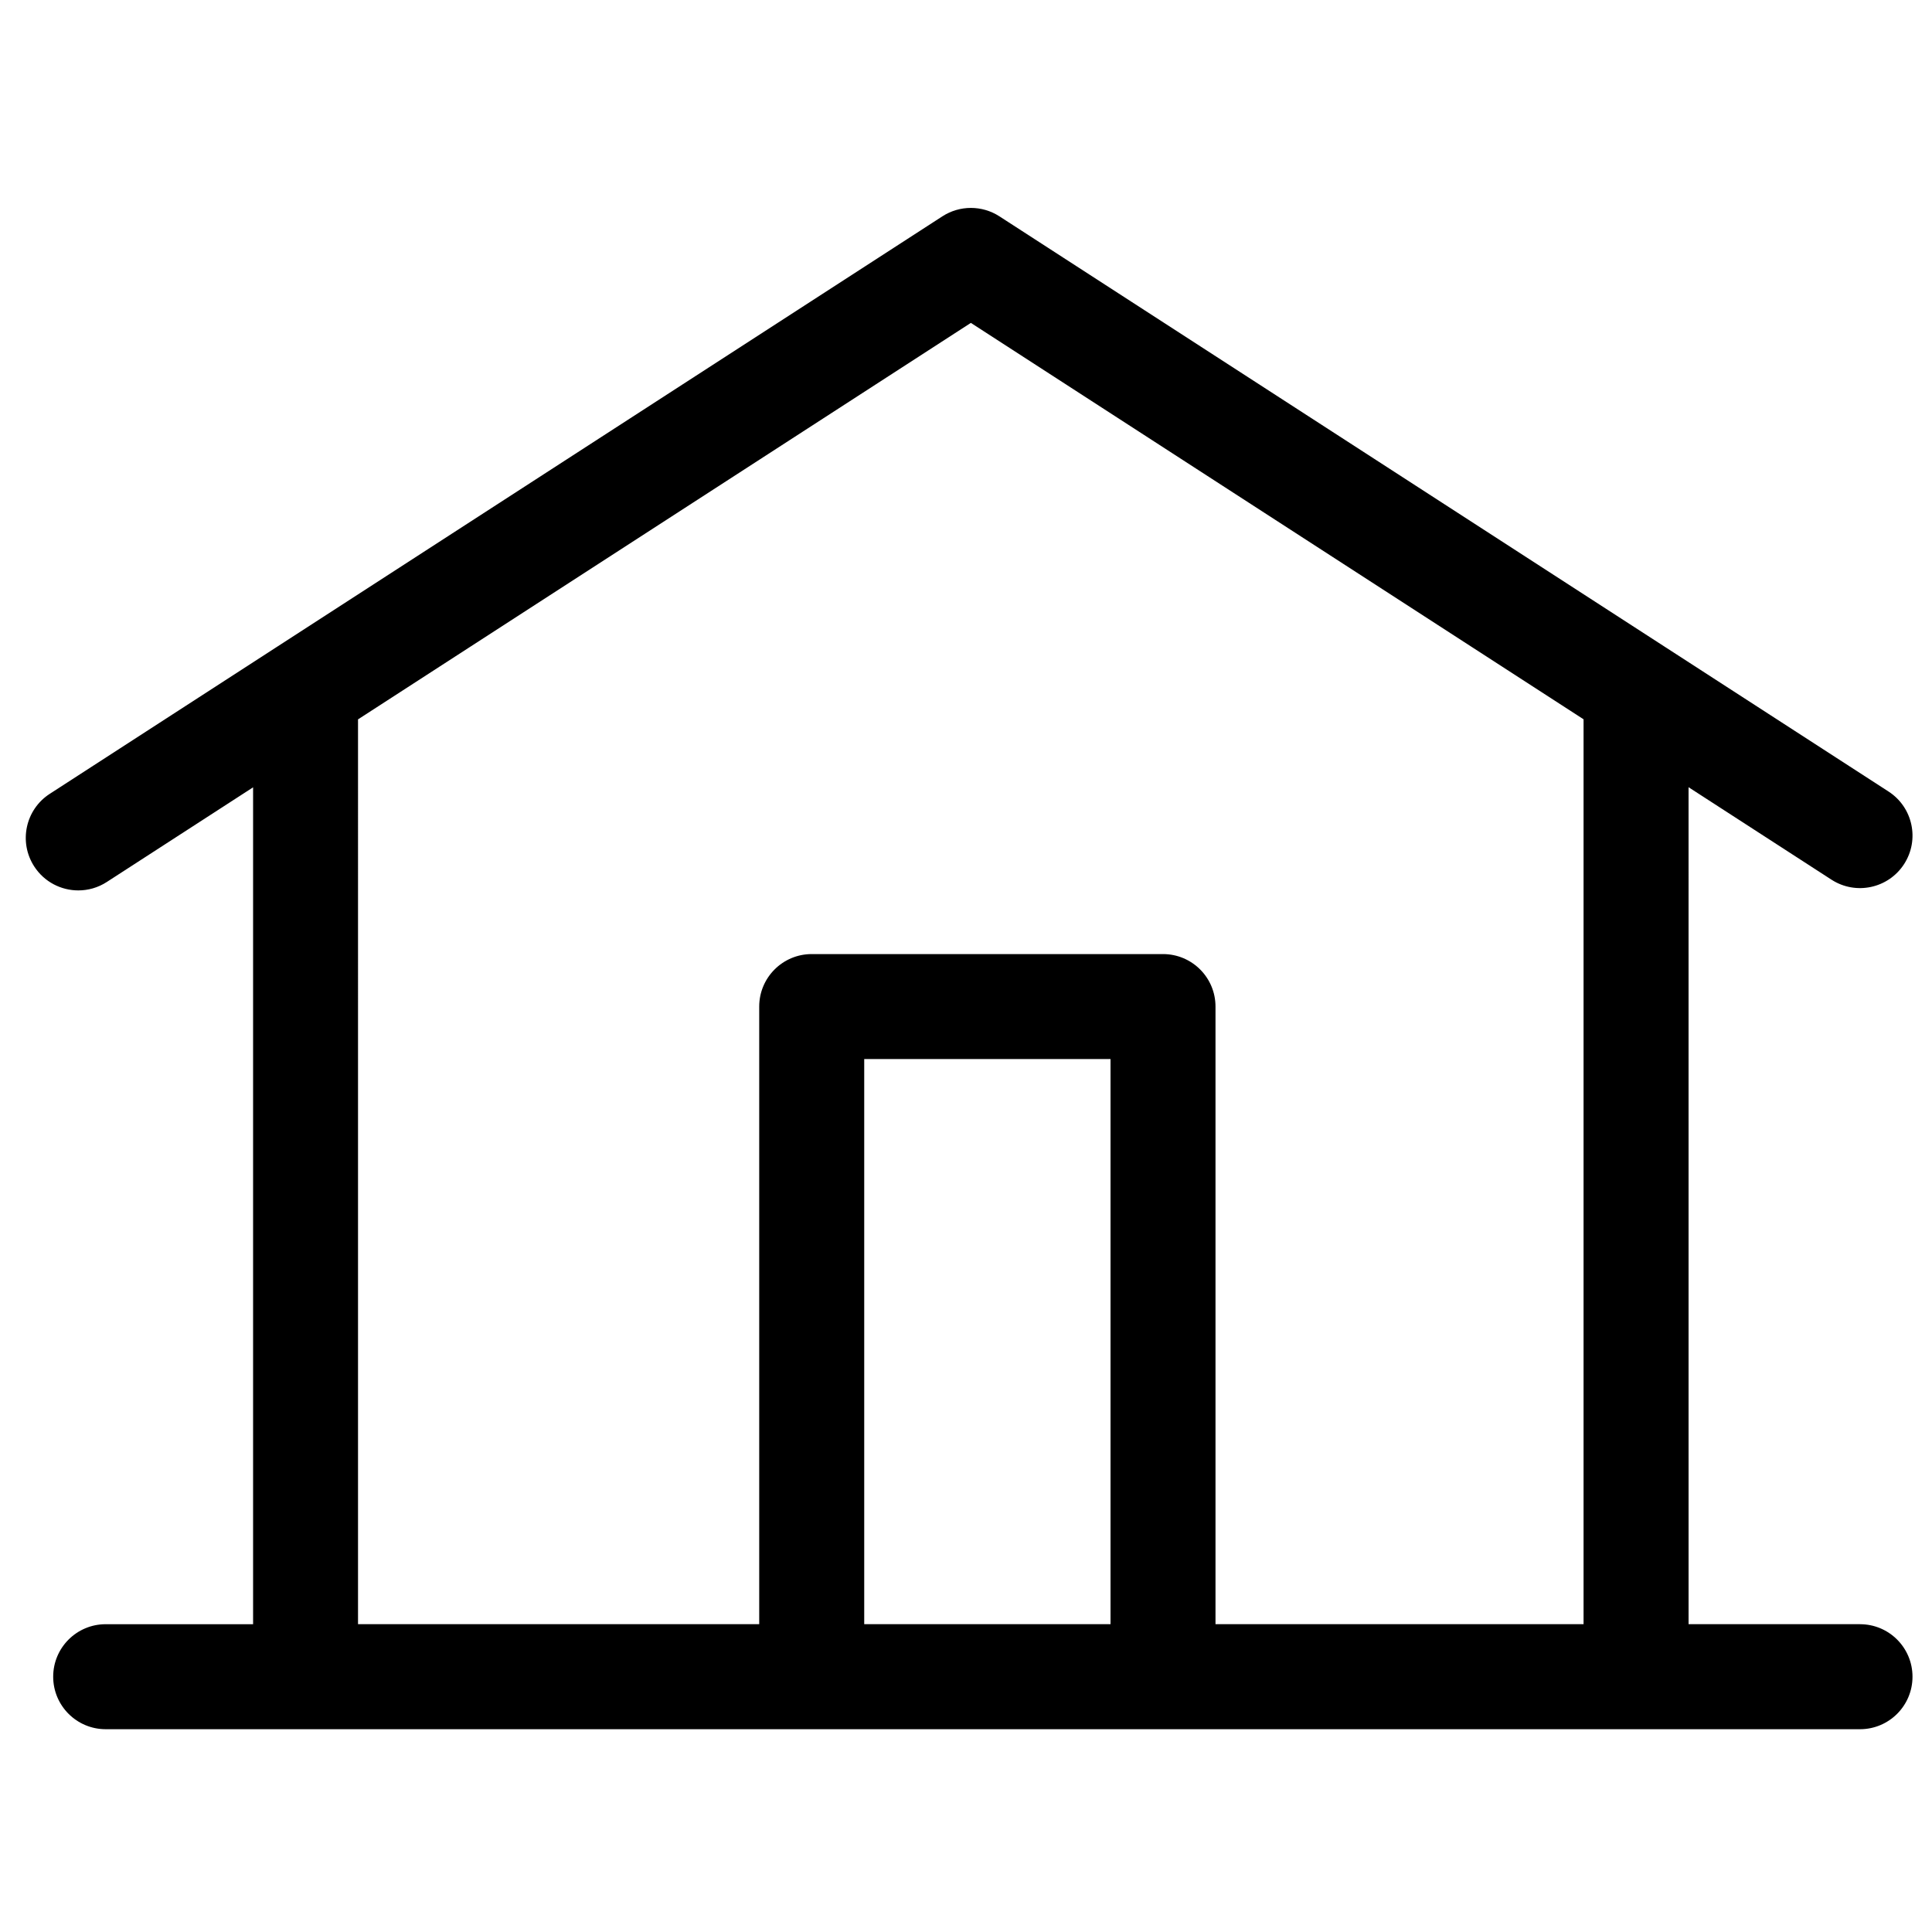
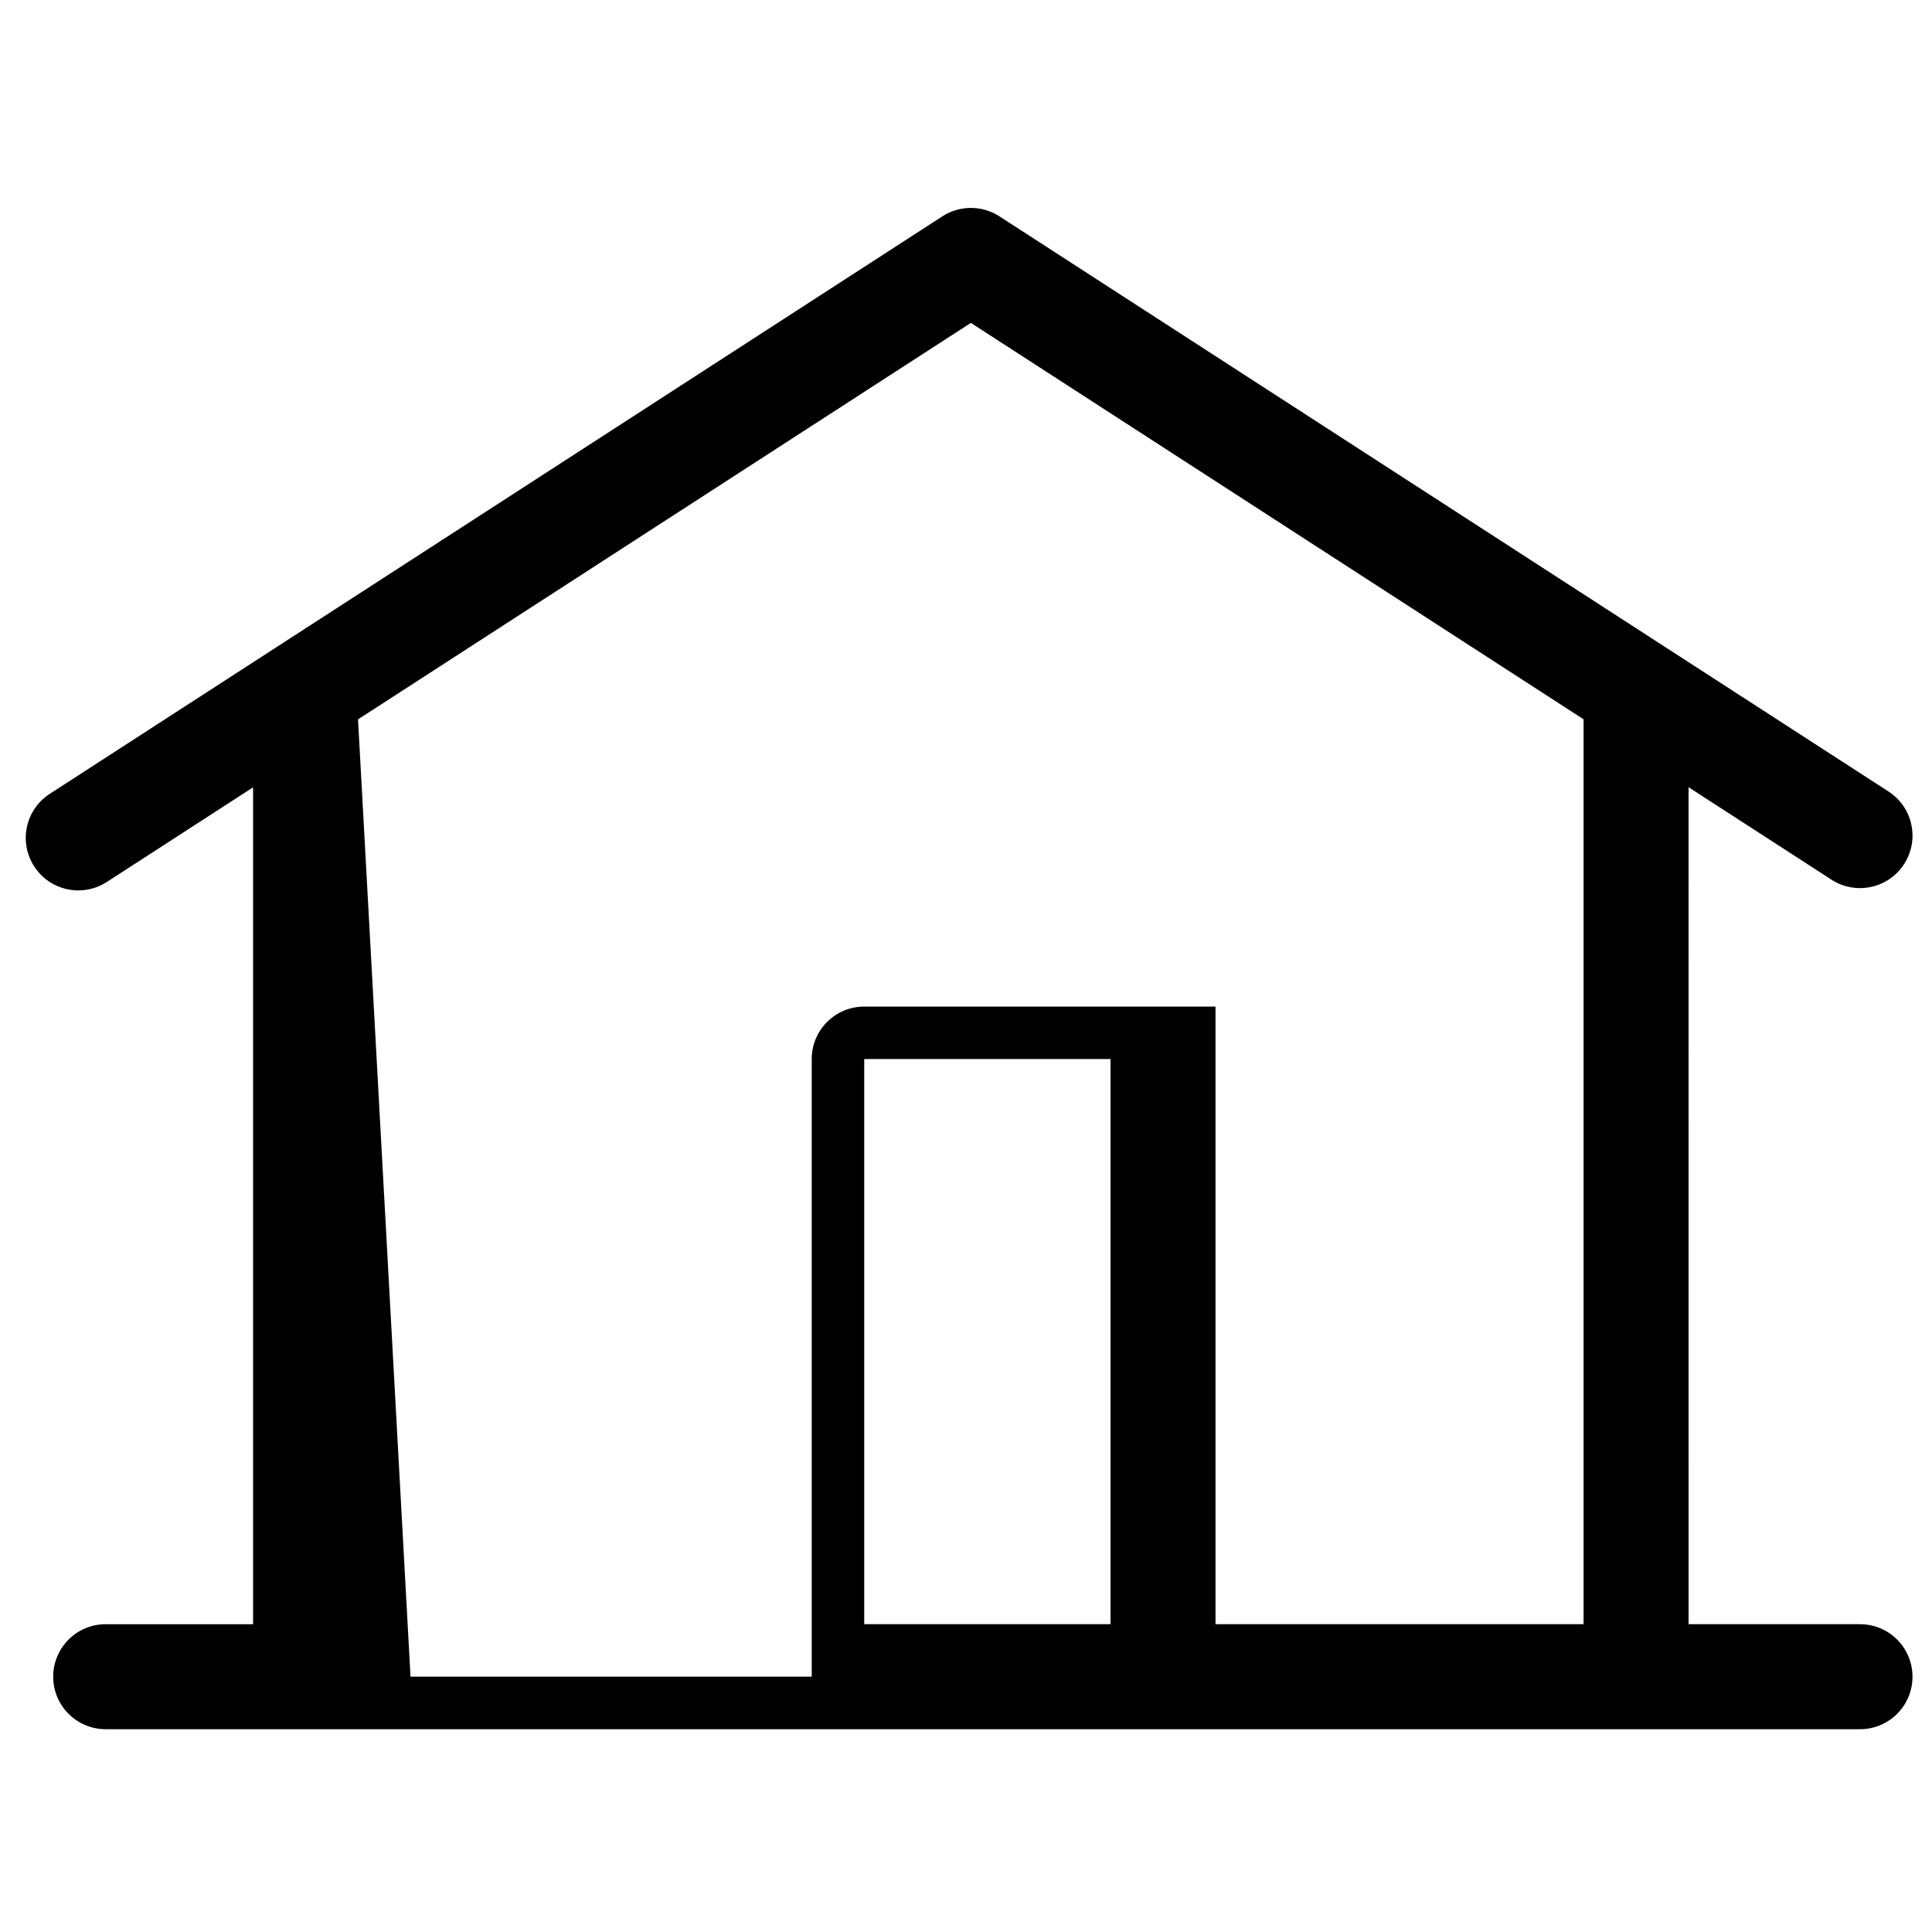
<svg xmlns="http://www.w3.org/2000/svg" fill="#000000" width="800px" height="800px" version="1.1" viewBox="144 144 512 512">
-   <path d="m636.92 574.42h-45.43l-0.004-221.8 37.875 24.504c6.445 4.168 15.066 2.332 19.238-4.125 4.176-6.449 2.332-15.066-4.117-19.234l-59.105-38.238c-0.016-0.012-0.035-0.016-0.043-0.027l-176.48-114.17c-4.606-2.973-10.508-2.973-15.113 0l-176.27 114.04c-0.145 0.094-0.293 0.184-0.434 0.281l-59.855 38.727c-6.449 4.168-8.293 12.785-4.117 19.234 2.656 4.113 7.129 6.356 11.688 6.356 2.59 0 5.211-0.719 7.547-2.231l38.77-25.086v221.78h-39.062c-7.684 0-13.914 6.227-13.914 13.914 0 7.684 6.227 13.914 13.914 13.914h464.91c7.684 0 13.914-6.227 13.914-13.914s-6.227-13.914-13.91-13.914zm-398.04-239.78 162.41-105.07 162.37 105.05v239.8l-97.539 0.004v-163.67c0-7.684-6.227-13.914-13.914-13.914h-93.094c-7.684 0-13.914 6.227-13.914 13.914v163.67h-106.32zm199.42 239.78h-65.273v-149.76h65.273z" />
+   <path d="m636.92 574.42h-45.43l-0.004-221.8 37.875 24.504c6.445 4.168 15.066 2.332 19.238-4.125 4.176-6.449 2.332-15.066-4.117-19.234l-59.105-38.238c-0.016-0.012-0.035-0.016-0.043-0.027l-176.48-114.17c-4.606-2.973-10.508-2.973-15.113 0l-176.27 114.04c-0.145 0.094-0.293 0.184-0.434 0.281l-59.855 38.727c-6.449 4.168-8.293 12.785-4.117 19.234 2.656 4.113 7.129 6.356 11.688 6.356 2.59 0 5.211-0.719 7.547-2.231l38.77-25.086v221.78h-39.062c-7.684 0-13.914 6.227-13.914 13.914 0 7.684 6.227 13.914 13.914 13.914h464.91c7.684 0 13.914-6.227 13.914-13.914s-6.227-13.914-13.91-13.914zm-398.04-239.78 162.41-105.07 162.37 105.05v239.8l-97.539 0.004v-163.67h-93.094c-7.684 0-13.914 6.227-13.914 13.914v163.67h-106.32zm199.42 239.78h-65.273v-149.76h65.273z" />
</svg>